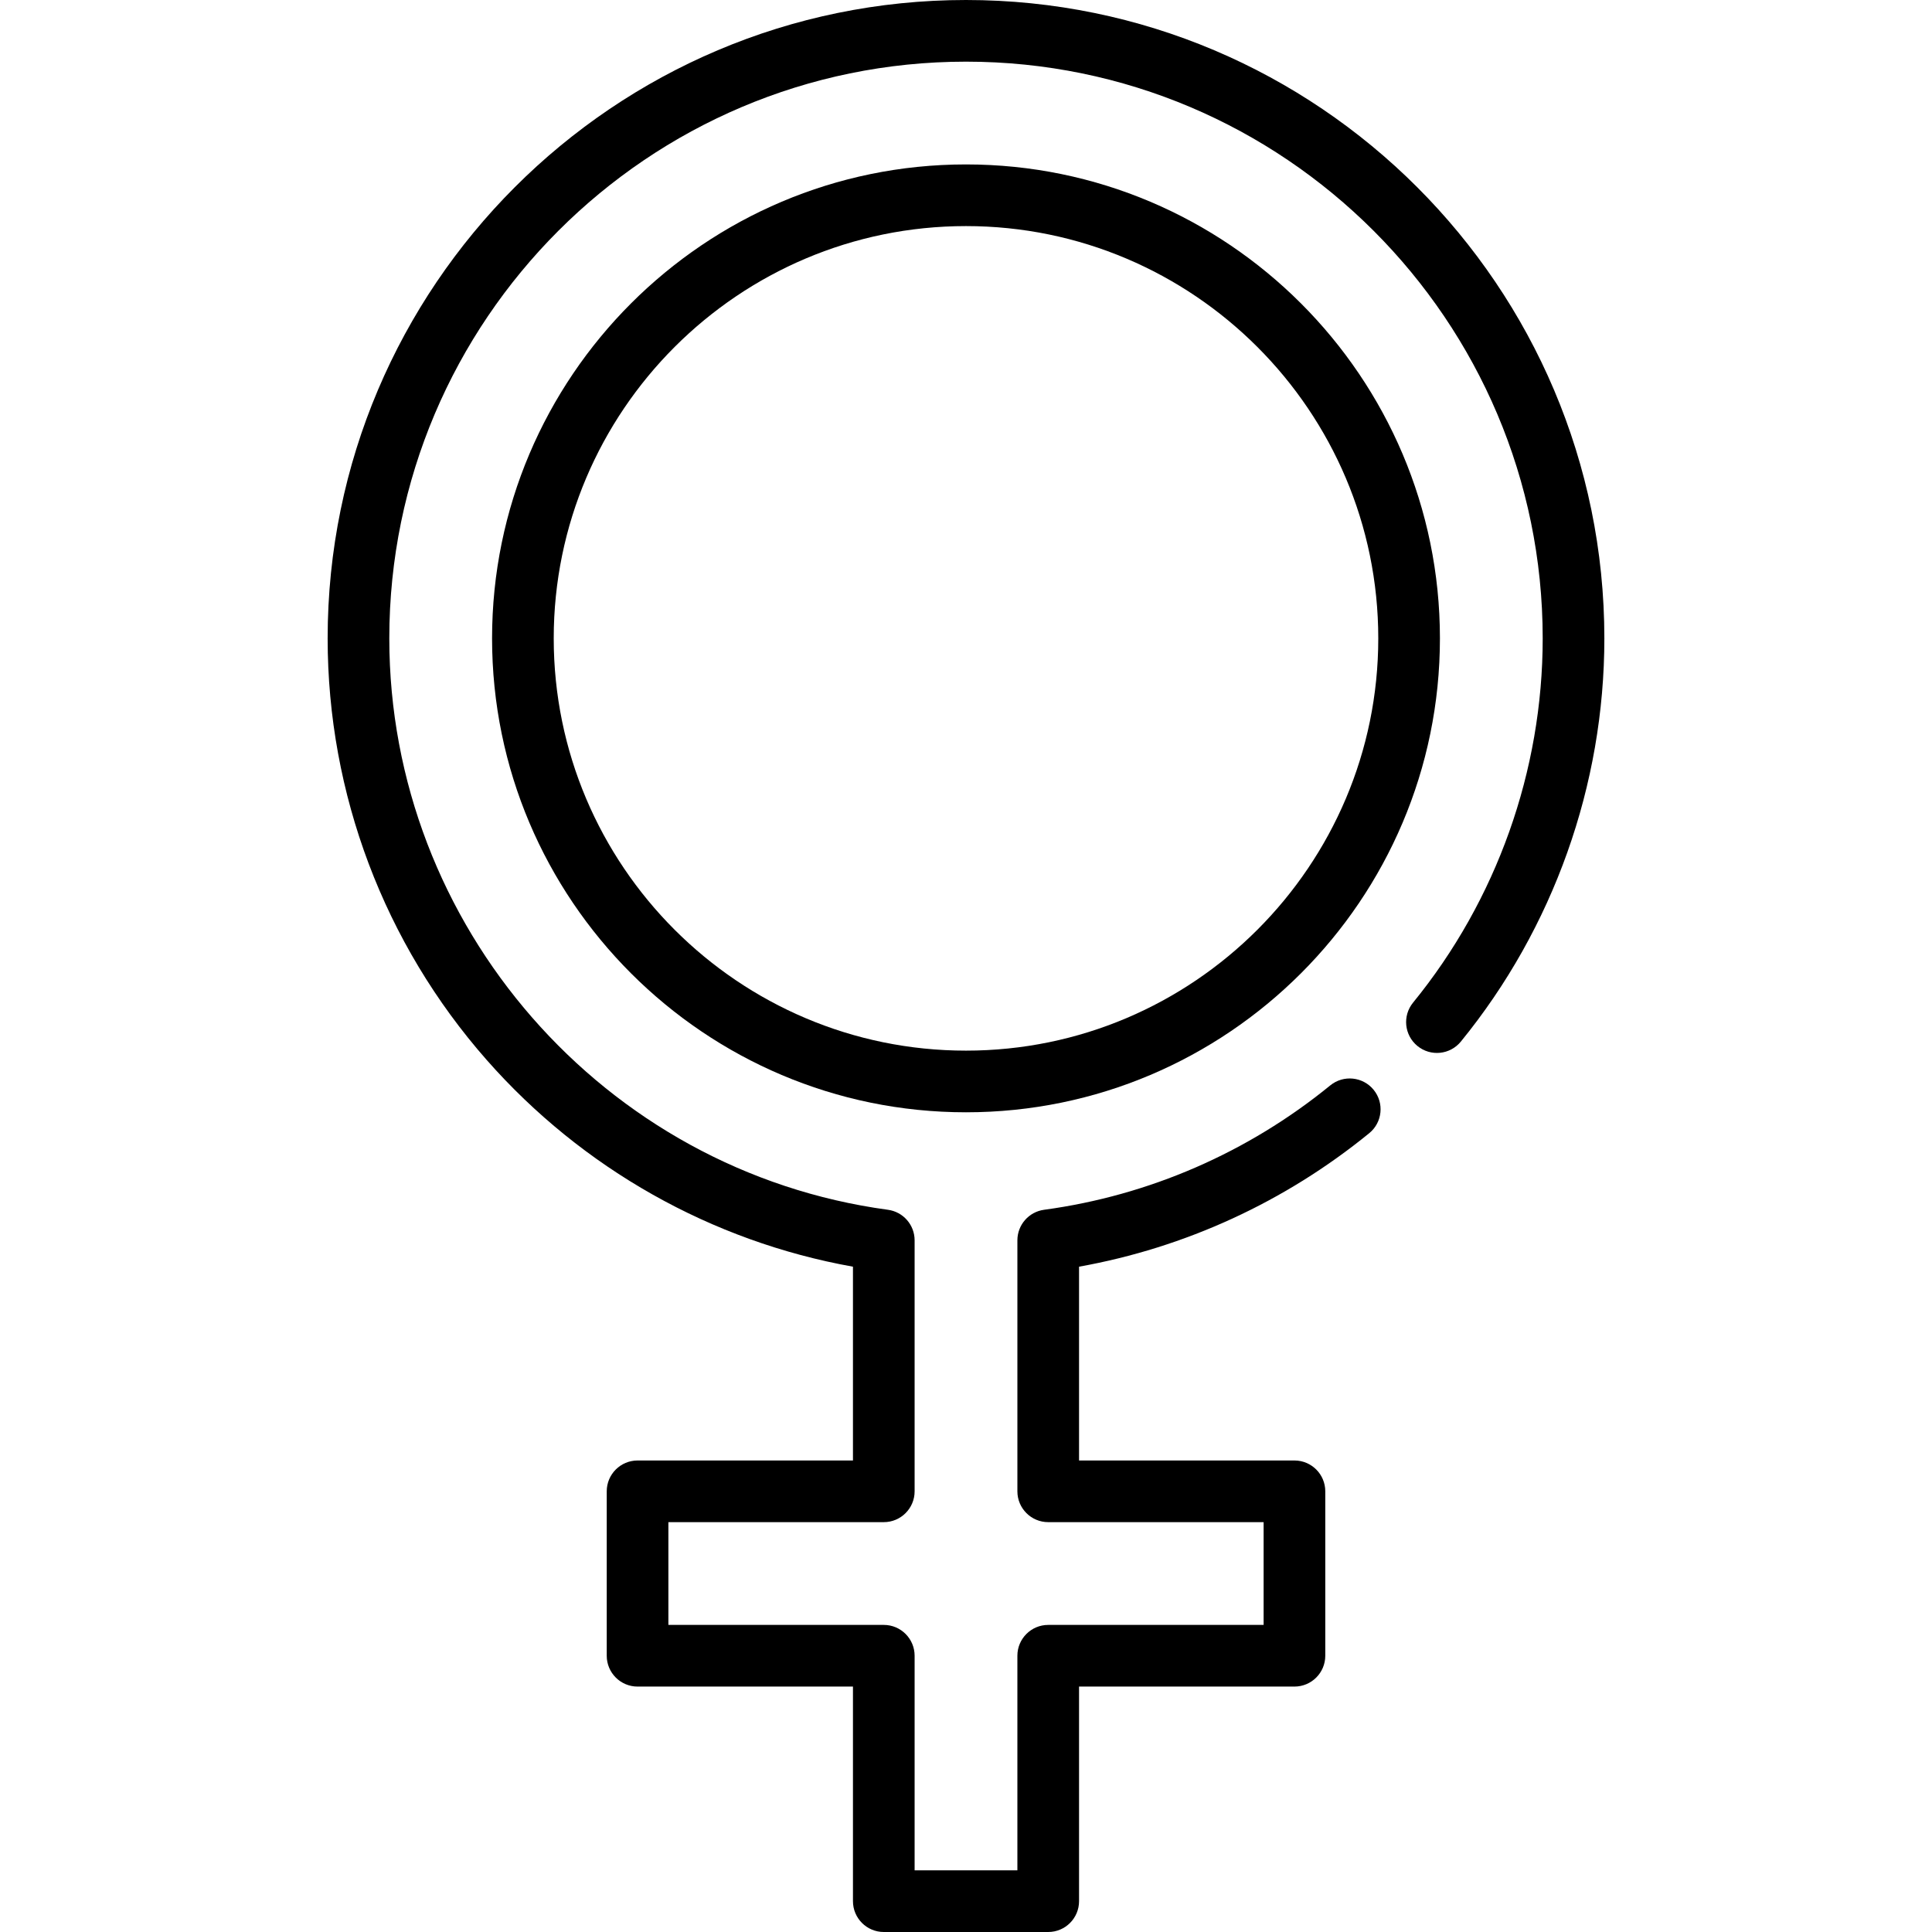
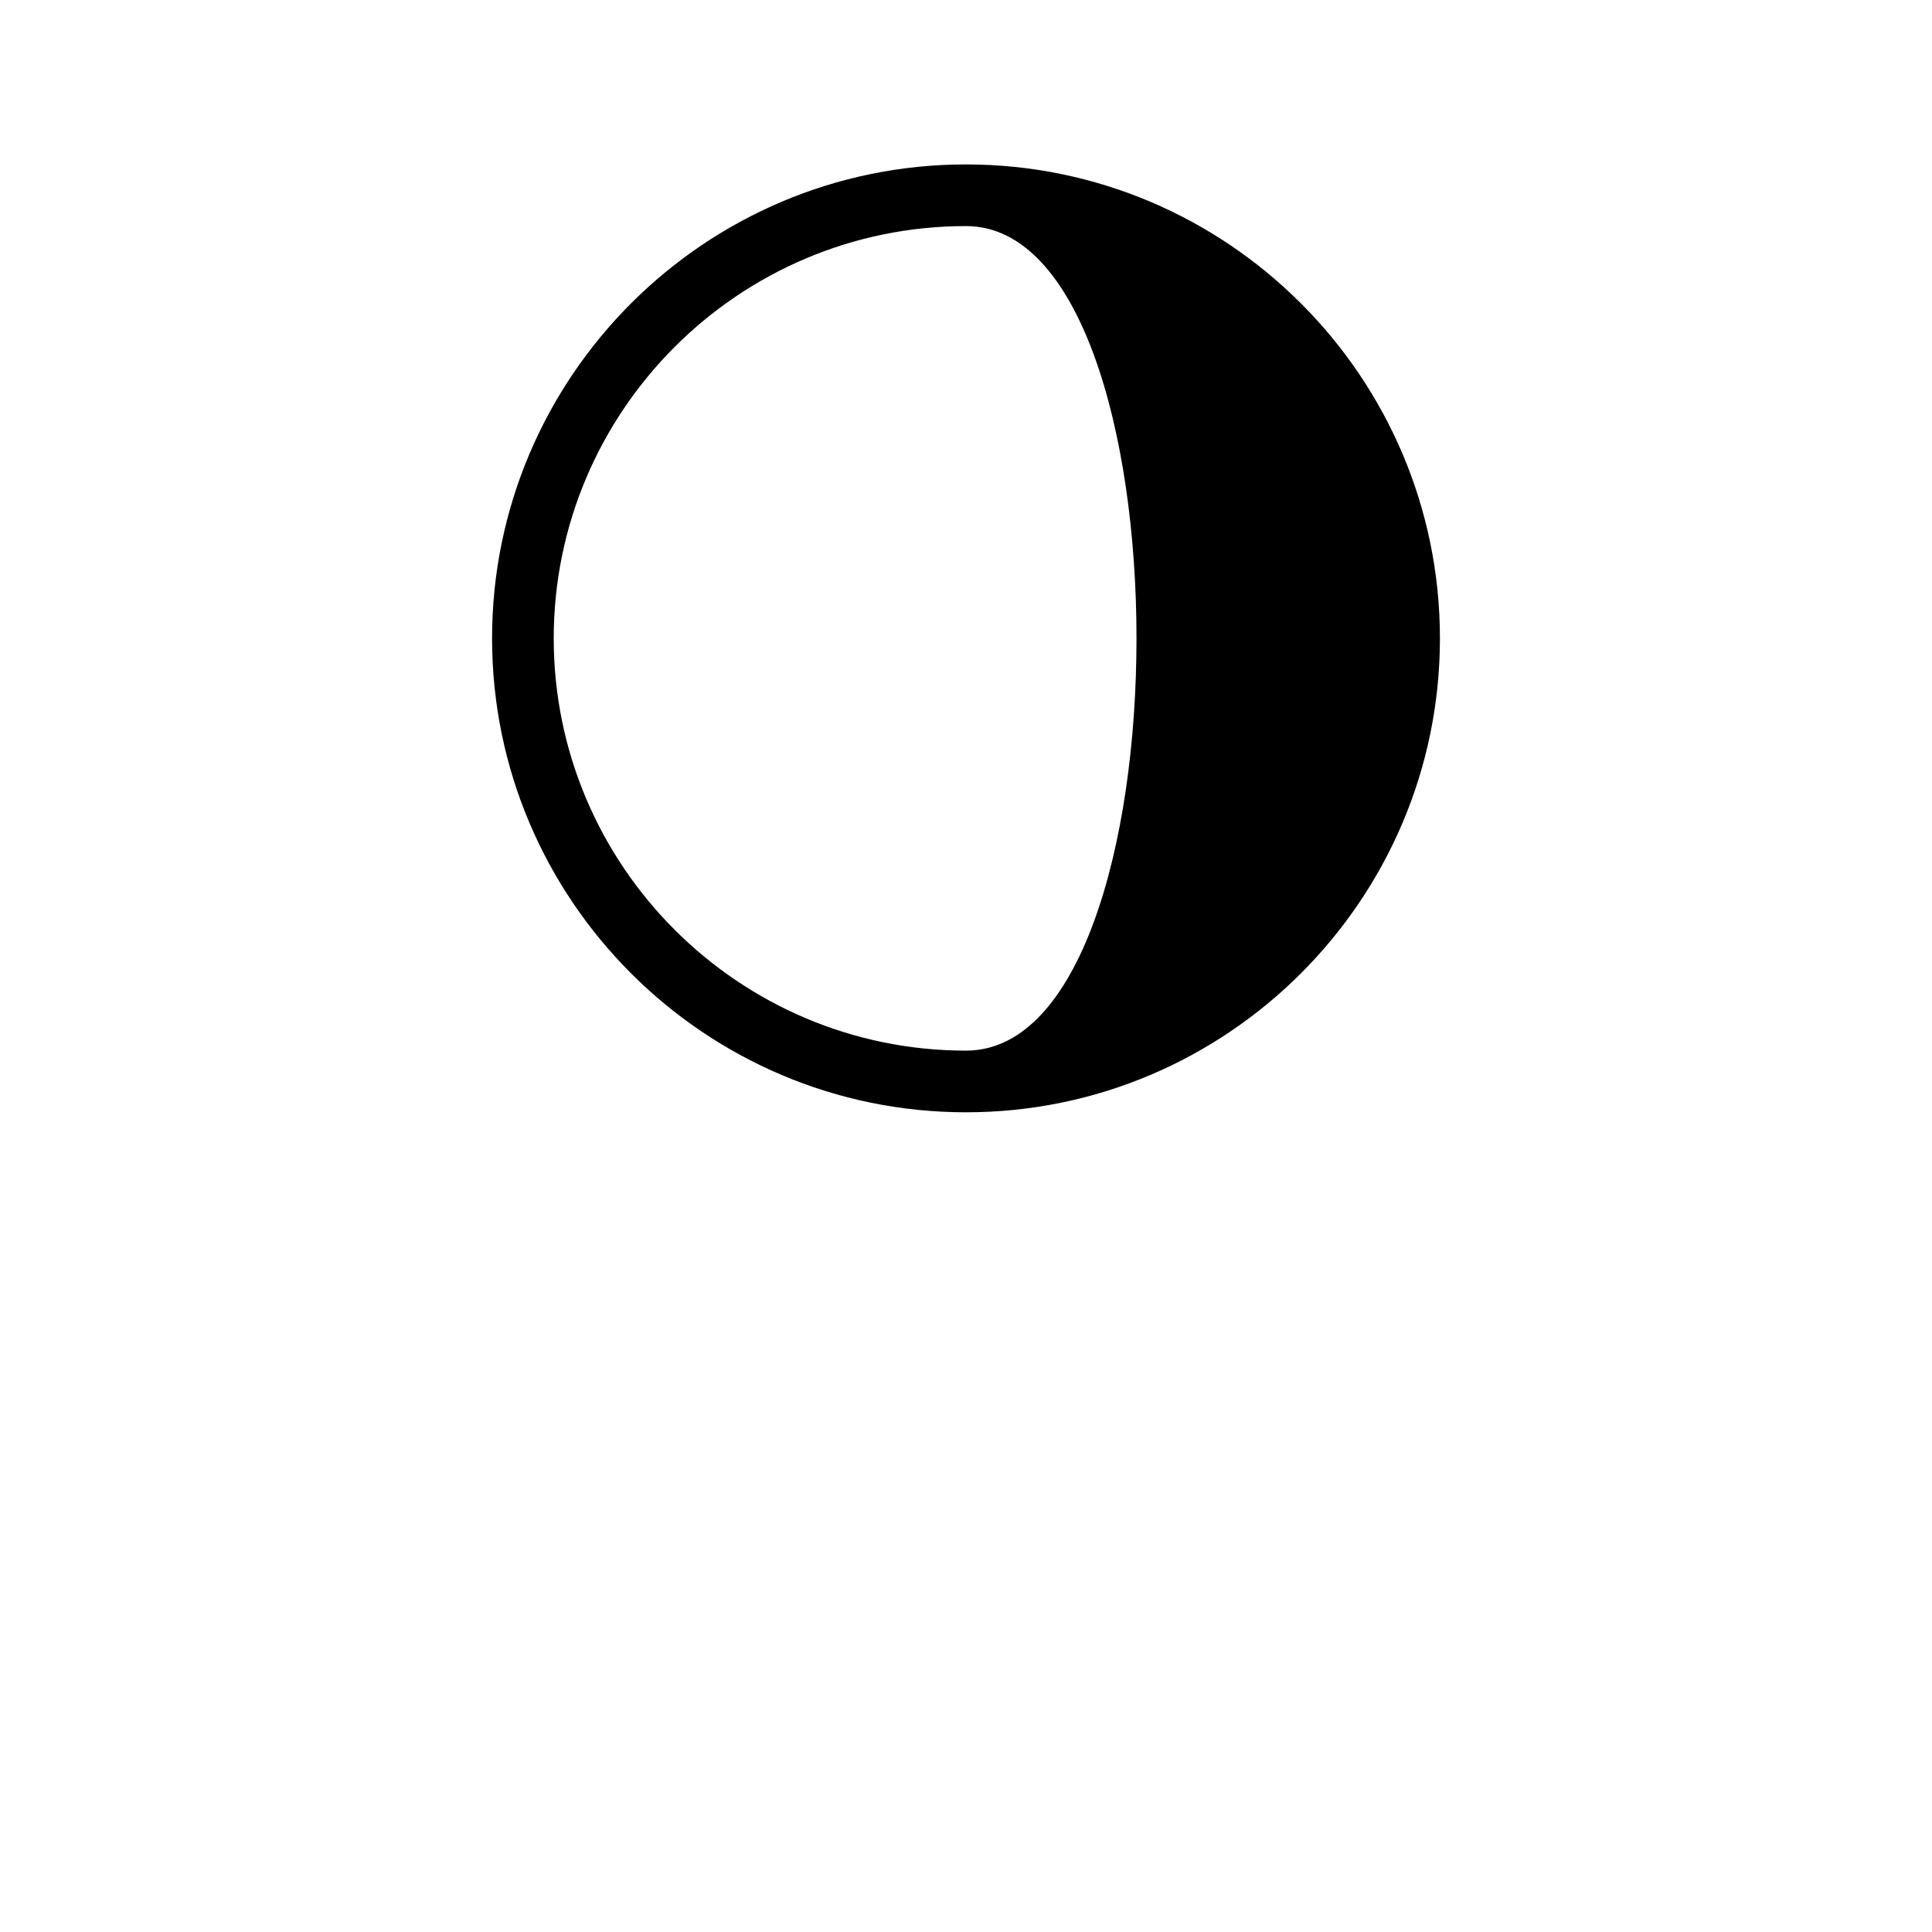
<svg xmlns="http://www.w3.org/2000/svg" fill="#000000" height="800px" width="800px" version="1.1" viewBox="0 0 470 470" enable-background="new 0 0 470 470">
  <g>
    <g>
-       <path d="M235,40c-63.574,0-115.295,51.721-115.295,115.295S171.426,270.589,235,270.589s115.294-51.721,115.294-115.294    S298.574,40,235,40z M235,255.589c-55.303,0-100.295-44.992-100.295-100.294S179.697,55,235,55s100.294,44.992,100.294,100.295    S290.303,255.589,235,255.589z" />
-       <path d="M235,0C149.371,0,79.706,69.665,79.706,155.294c0,37.808,13.747,74.239,38.708,102.582    c23.274,26.428,54.707,44.118,89.087,50.273v47.146h-52.4c-4.142,0-7.5,3.358-7.5,7.5v40c0,4.142,3.358,7.5,7.5,7.5h52.4V462.5    c0,4.142,3.358,7.5,7.5,7.5h40c4.142,0,7.5-3.358,7.5-7.5v-52.205h52.4c4.142,0,7.5-3.358,7.5-7.5v-40c0-4.142-3.358-7.5-7.5-7.5    h-52.4v-47.146c25.835-4.624,50.121-15.778,70.594-32.477c3.209-2.618,3.689-7.343,1.071-10.553    c-2.619-3.209-7.343-3.688-10.553-1.071c-20.035,16.343-44.109,26.805-69.618,30.257c-3.719,0.503-6.494,3.679-6.494,7.432v61.058    c0,4.142,3.358,7.5,7.5,7.5h52.4v25H255c-4.142,0-7.5,3.358-7.5,7.5V455h-25v-52.205c0-4.142-3.358-7.5-7.5-7.5h-52.4v-25H215    c4.142,0,7.5-3.358,7.5-7.5v-61.058c0-3.753-2.775-6.929-6.494-7.432c-69.153-9.356-121.3-69.118-121.3-139.011    C94.706,77.936,157.642,15,235,15s140.294,62.936,140.294,140.294c0,32.22-11.2,63.69-31.537,88.614    c-2.619,3.209-2.14,7.934,1.069,10.553c3.209,2.618,7.933,2.14,10.553-1.069c22.515-27.593,34.915-62.431,34.915-98.097    C390.294,69.665,320.629,0,235,0z" />
+       <path d="M235,40c-63.574,0-115.295,51.721-115.295,115.295S171.426,270.589,235,270.589s115.294-51.721,115.294-115.294    S298.574,40,235,40z M235,255.589c-55.303,0-100.295-44.992-100.295-100.294S179.697,55,235,55S290.303,255.589,235,255.589z" />
    </g>
  </g>
</svg>